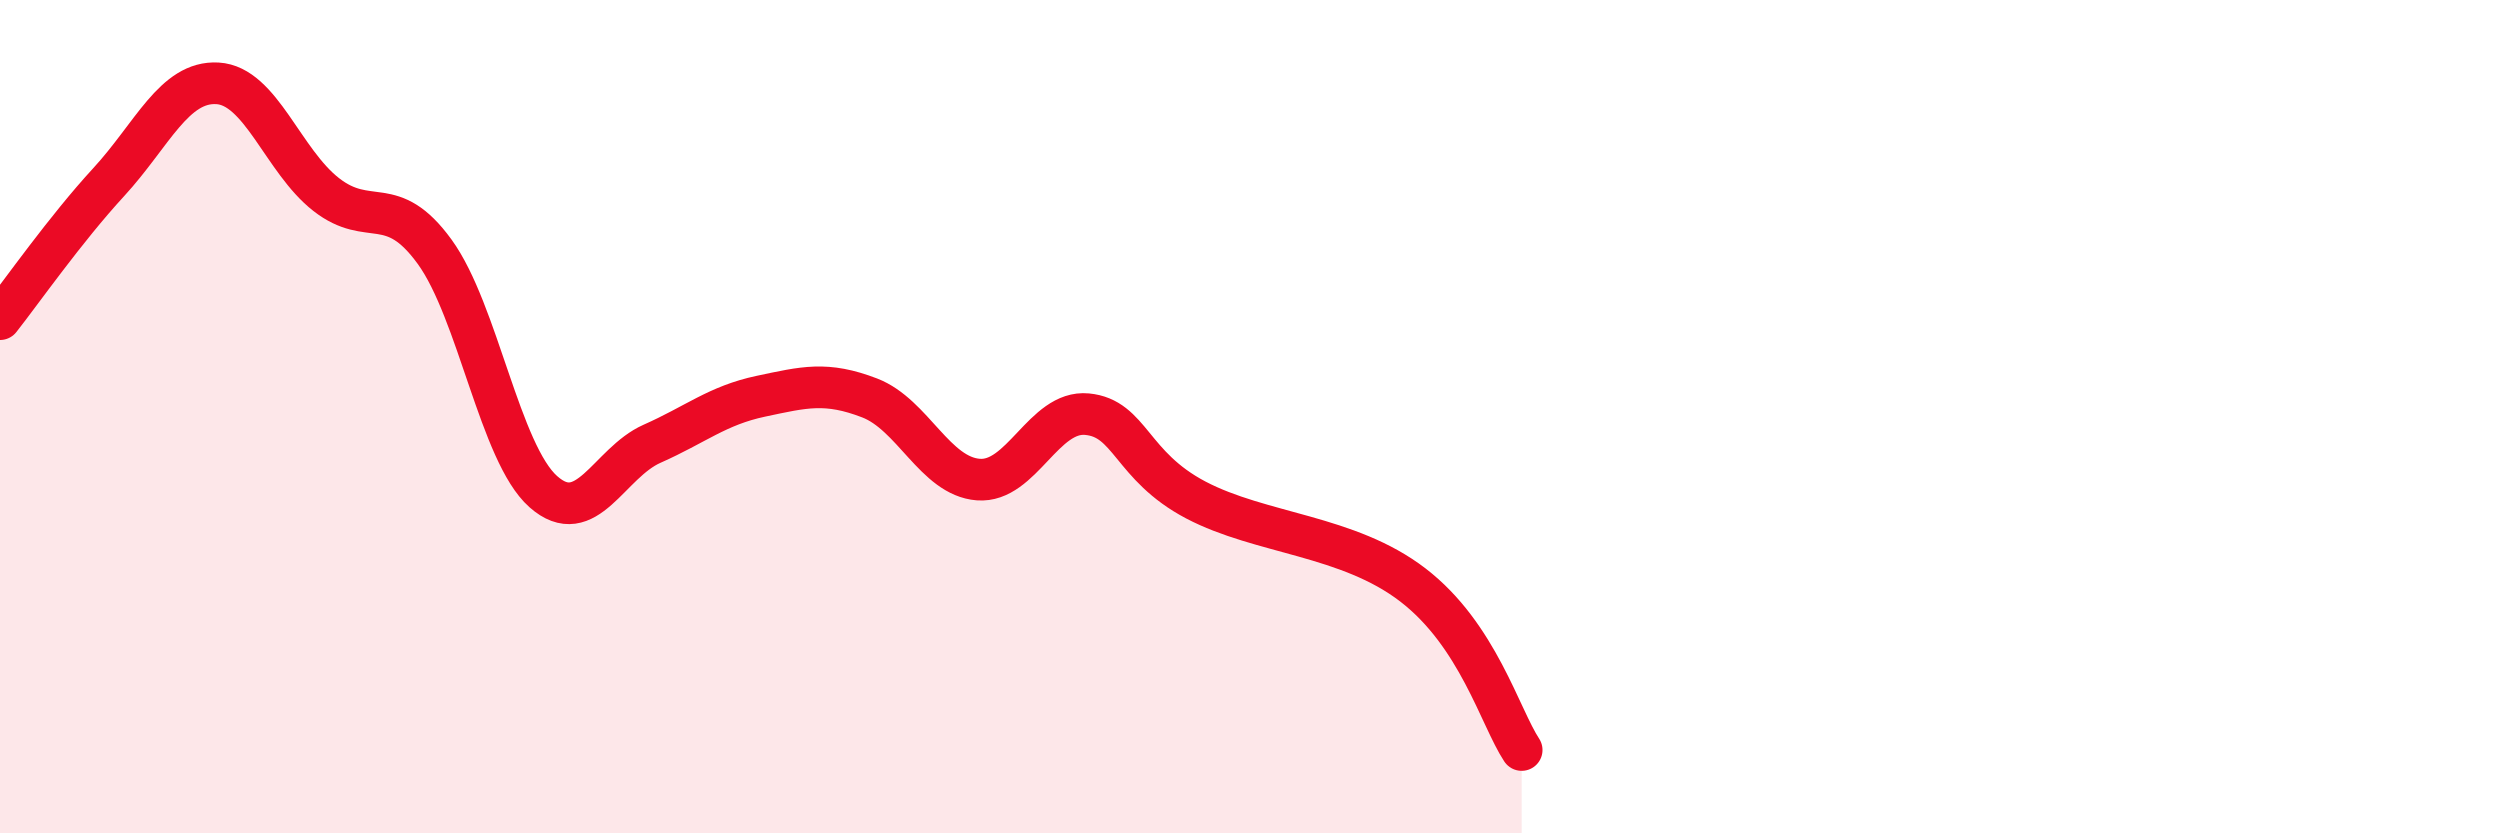
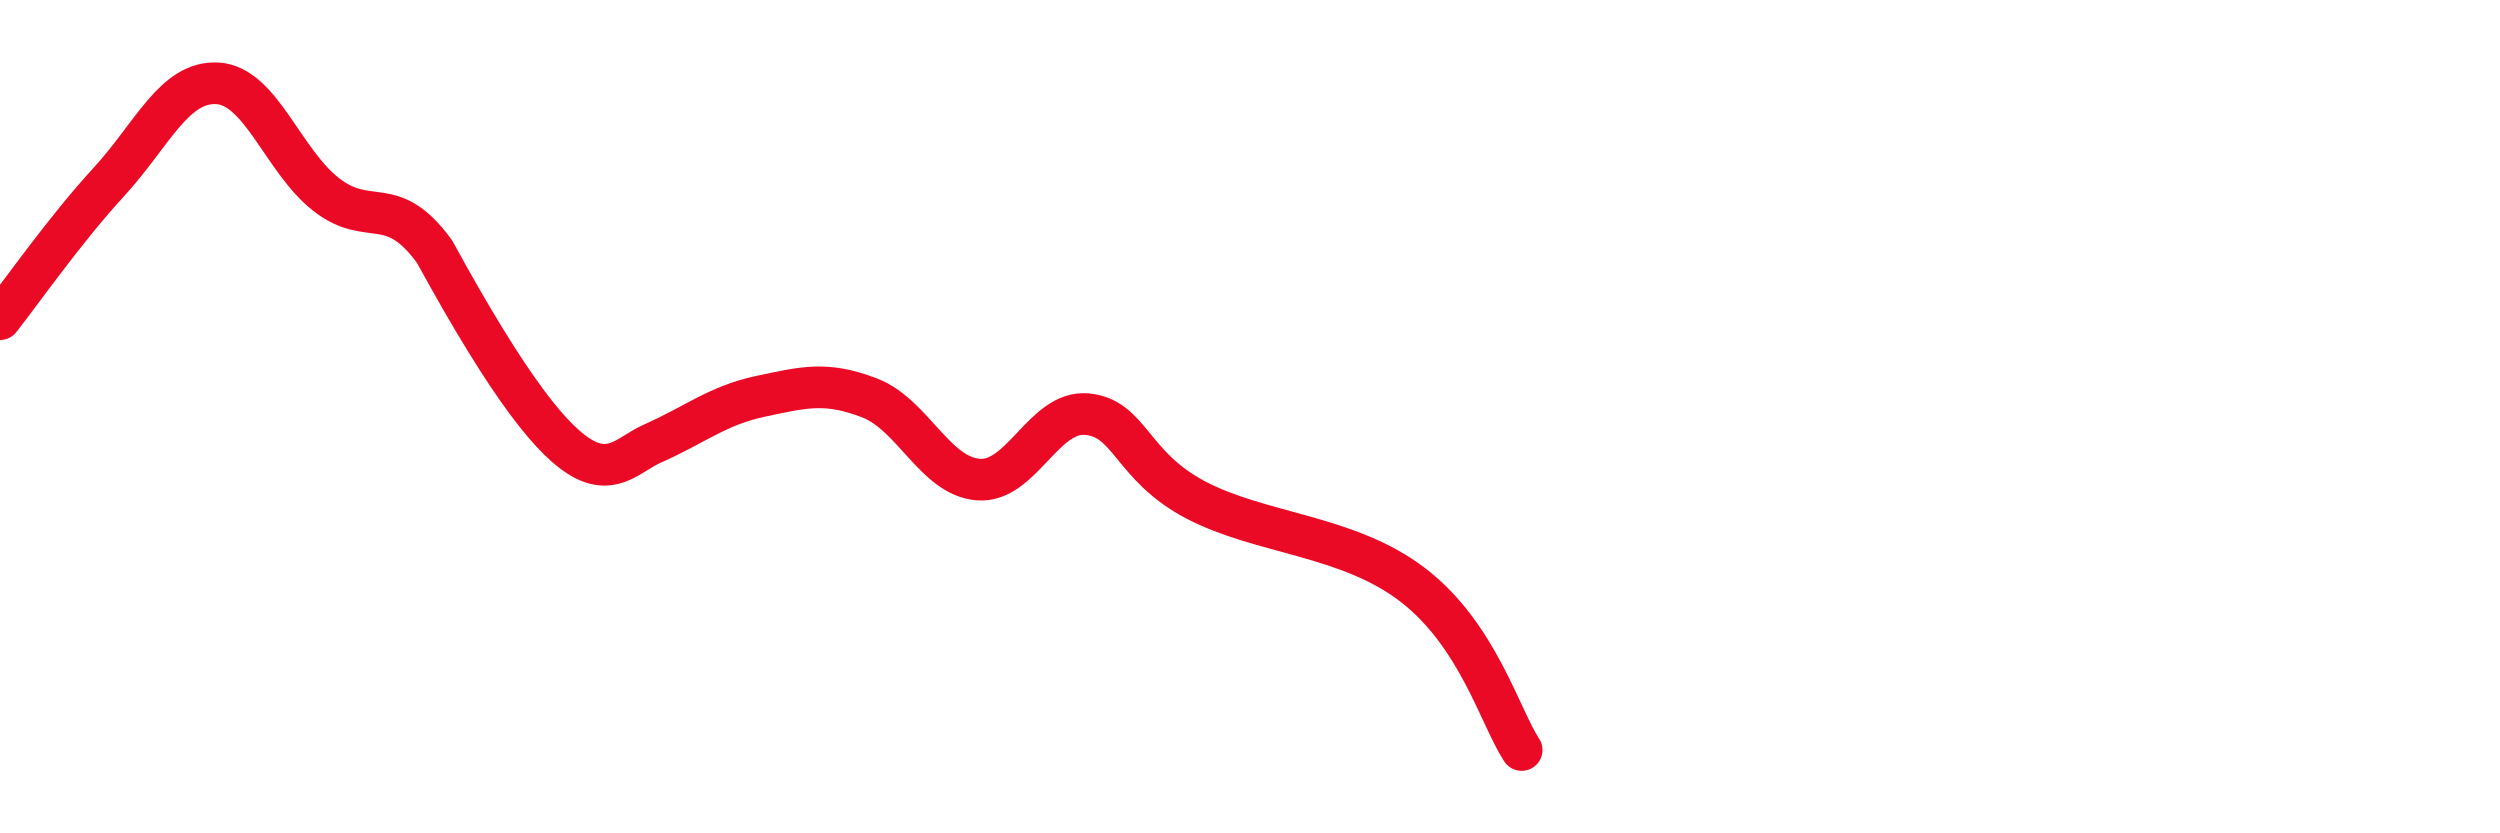
<svg xmlns="http://www.w3.org/2000/svg" width="60" height="20" viewBox="0 0 60 20">
-   <path d="M 0,7.66 C 0.52,7 1.57,5.5 2.61,4.37 C 3.65,3.24 4.18,1.94 5.22,2 C 6.26,2.06 6.79,3.86 7.83,4.67 C 8.87,5.48 9.39,4.61 10.43,6.04 C 11.47,7.47 12,10.88 13.04,11.8 C 14.08,12.72 14.61,11.11 15.65,10.65 C 16.69,10.19 17.22,9.73 18.26,9.51 C 19.3,9.29 19.83,9.15 20.87,9.55 C 21.91,9.95 22.44,11.43 23.48,11.51 C 24.52,11.59 25.05,9.84 26.09,9.94 C 27.13,10.04 27.14,11.18 28.7,12 C 30.26,12.82 32.35,12.84 33.91,14.04 C 35.47,15.24 36,17.21 36.52,18L36.52 20L0 20Z" fill="#EB0A25" opacity="0.1" stroke-linecap="round" stroke-linejoin="round" />
-   <path d="M 0,7.66 C 0.52,7 1.57,5.5 2.61,4.37 C 3.65,3.24 4.18,1.94 5.22,2 C 6.26,2.06 6.79,3.86 7.83,4.67 C 8.87,5.48 9.39,4.61 10.43,6.04 C 11.47,7.47 12,10.88 13.04,11.8 C 14.08,12.72 14.61,11.11 15.65,10.65 C 16.69,10.19 17.22,9.73 18.26,9.51 C 19.3,9.29 19.83,9.15 20.87,9.55 C 21.91,9.95 22.44,11.43 23.48,11.51 C 24.52,11.59 25.05,9.84 26.09,9.94 C 27.13,10.04 27.14,11.18 28.7,12 C 30.26,12.82 32.35,12.84 33.91,14.04 C 35.47,15.24 36,17.21 36.52,18" stroke="#EB0A25" stroke-width="1" fill="none" stroke-linecap="round" stroke-linejoin="round" />
+   <path d="M 0,7.66 C 0.52,7 1.57,5.5 2.61,4.37 C 3.65,3.24 4.18,1.94 5.22,2 C 6.26,2.06 6.79,3.86 7.83,4.67 C 8.87,5.48 9.39,4.61 10.43,6.04 C 14.08,12.72 14.61,11.11 15.65,10.65 C 16.69,10.19 17.22,9.73 18.26,9.51 C 19.3,9.29 19.83,9.15 20.87,9.55 C 21.91,9.95 22.44,11.43 23.48,11.51 C 24.52,11.59 25.05,9.84 26.09,9.94 C 27.13,10.04 27.14,11.18 28.7,12 C 30.26,12.82 32.35,12.84 33.91,14.04 C 35.47,15.24 36,17.21 36.52,18" stroke="#EB0A25" stroke-width="1" fill="none" stroke-linecap="round" stroke-linejoin="round" />
</svg>